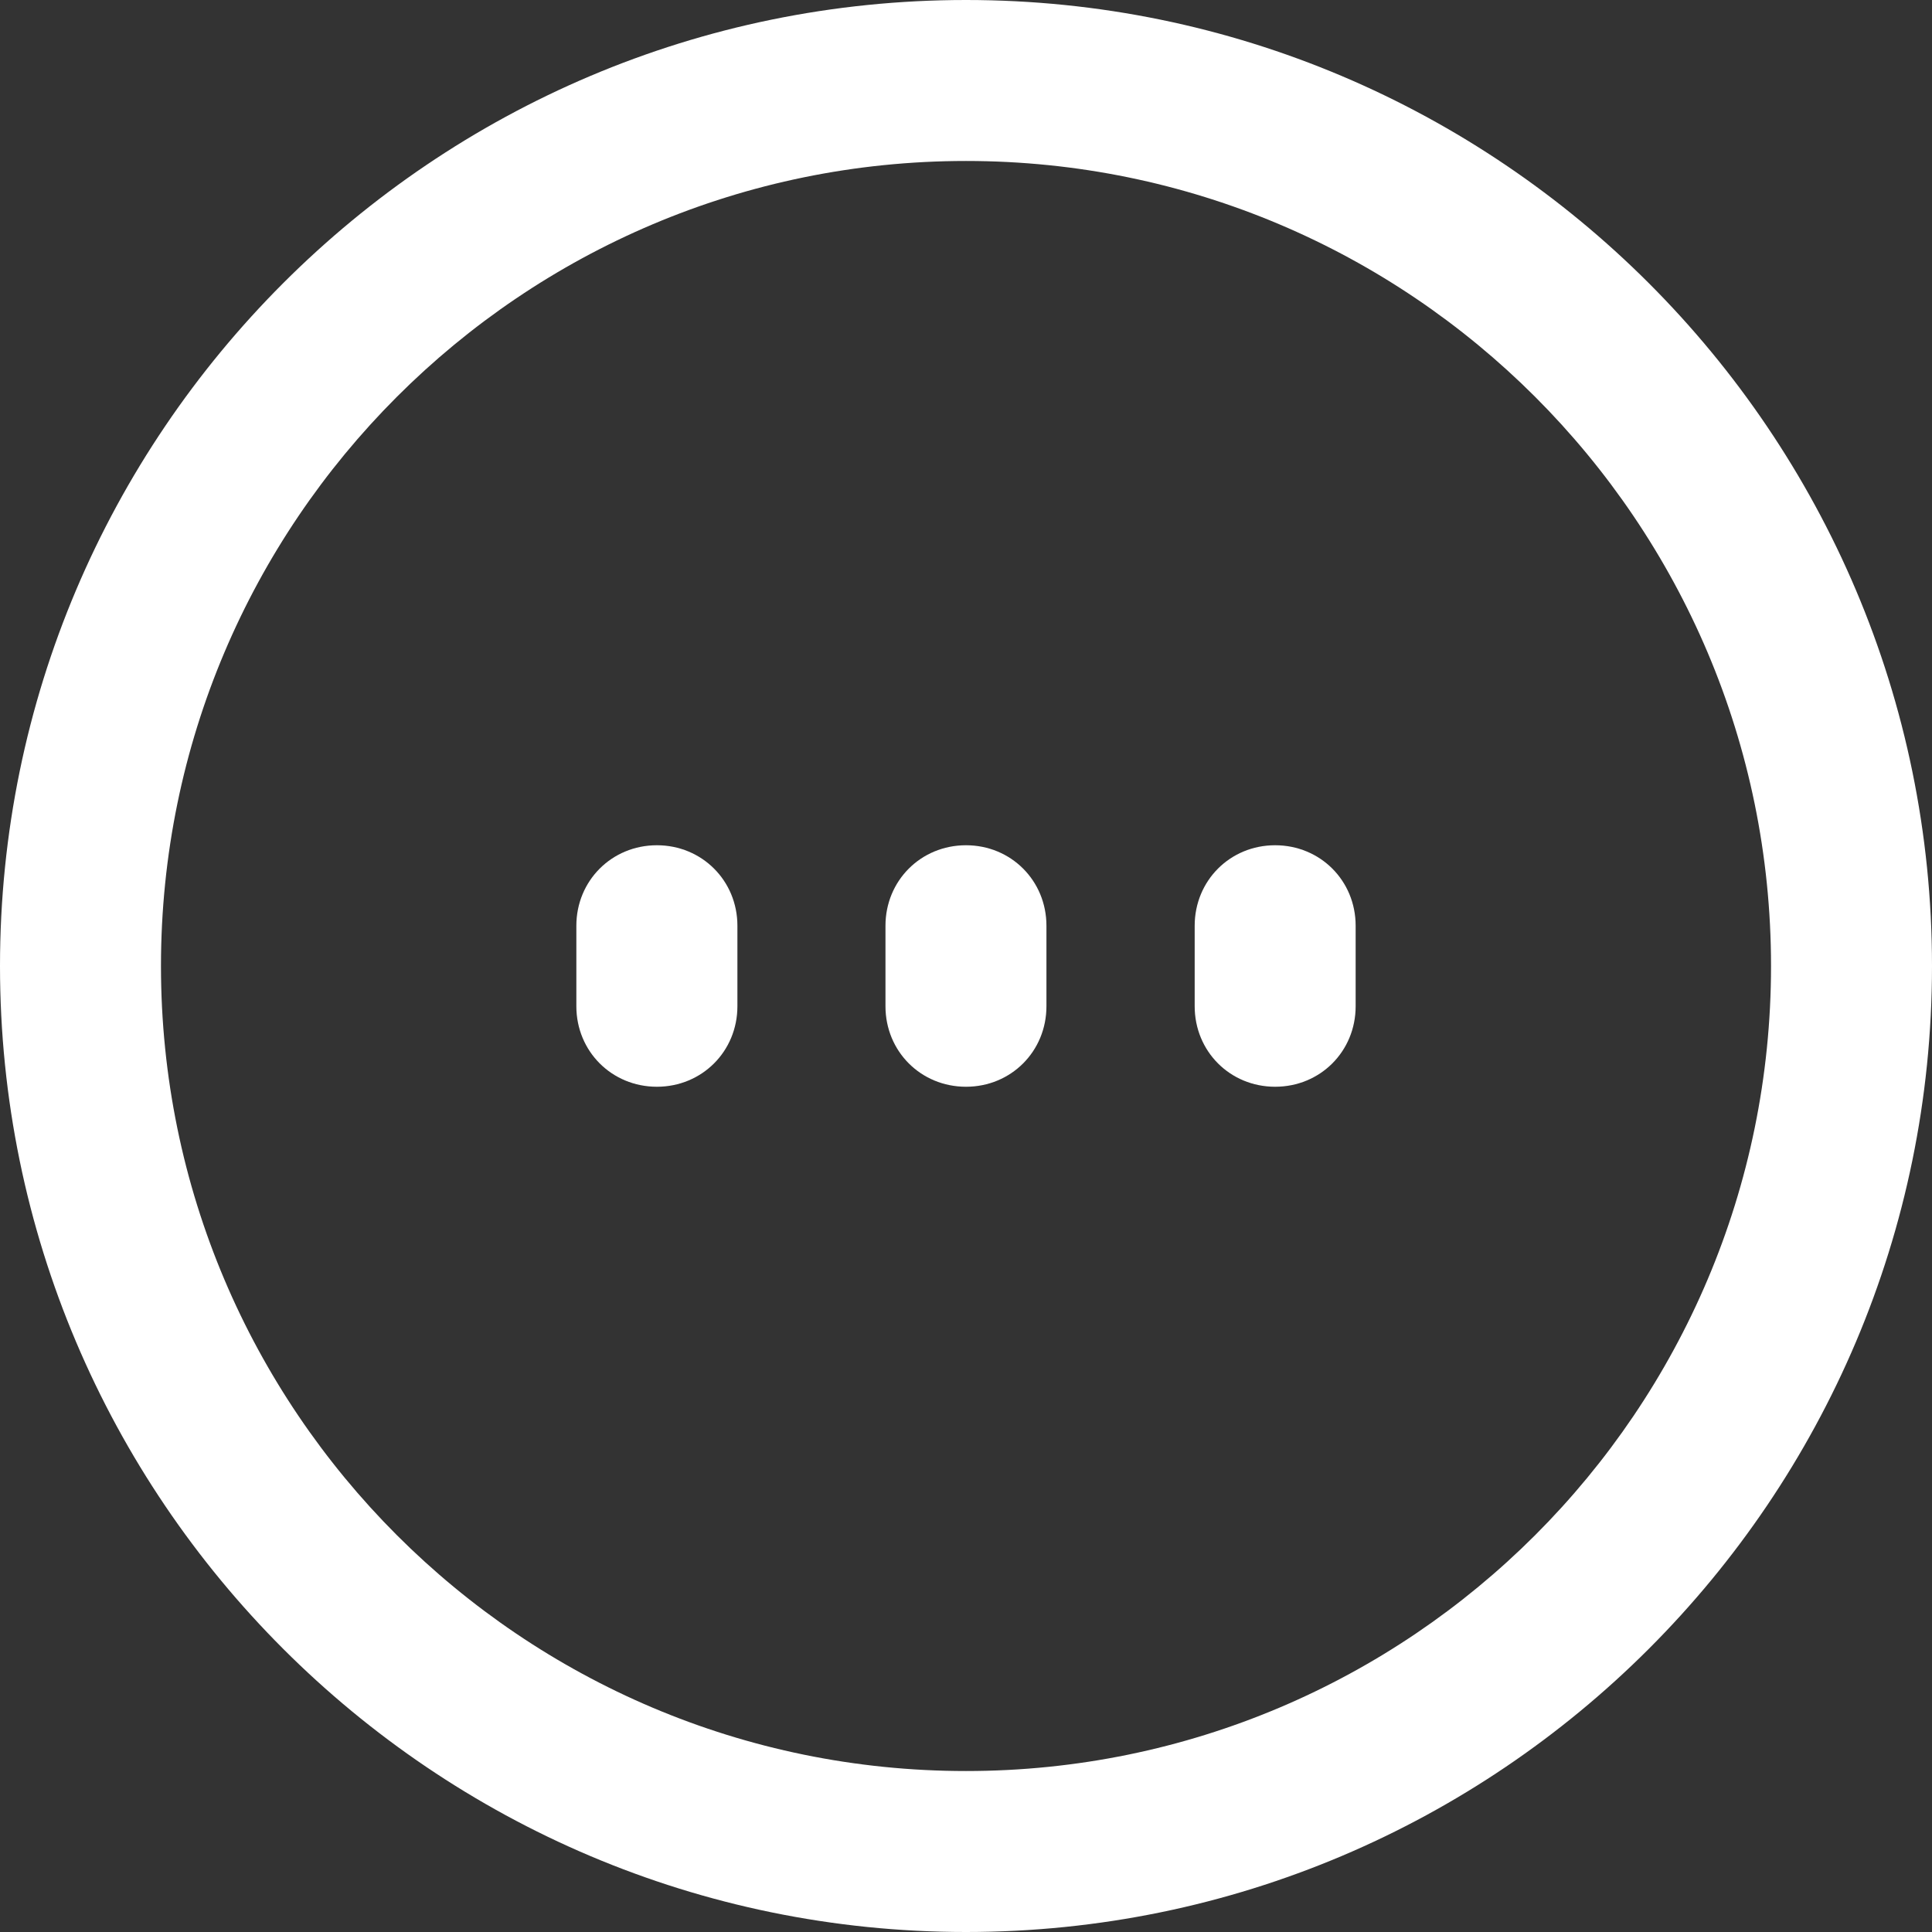
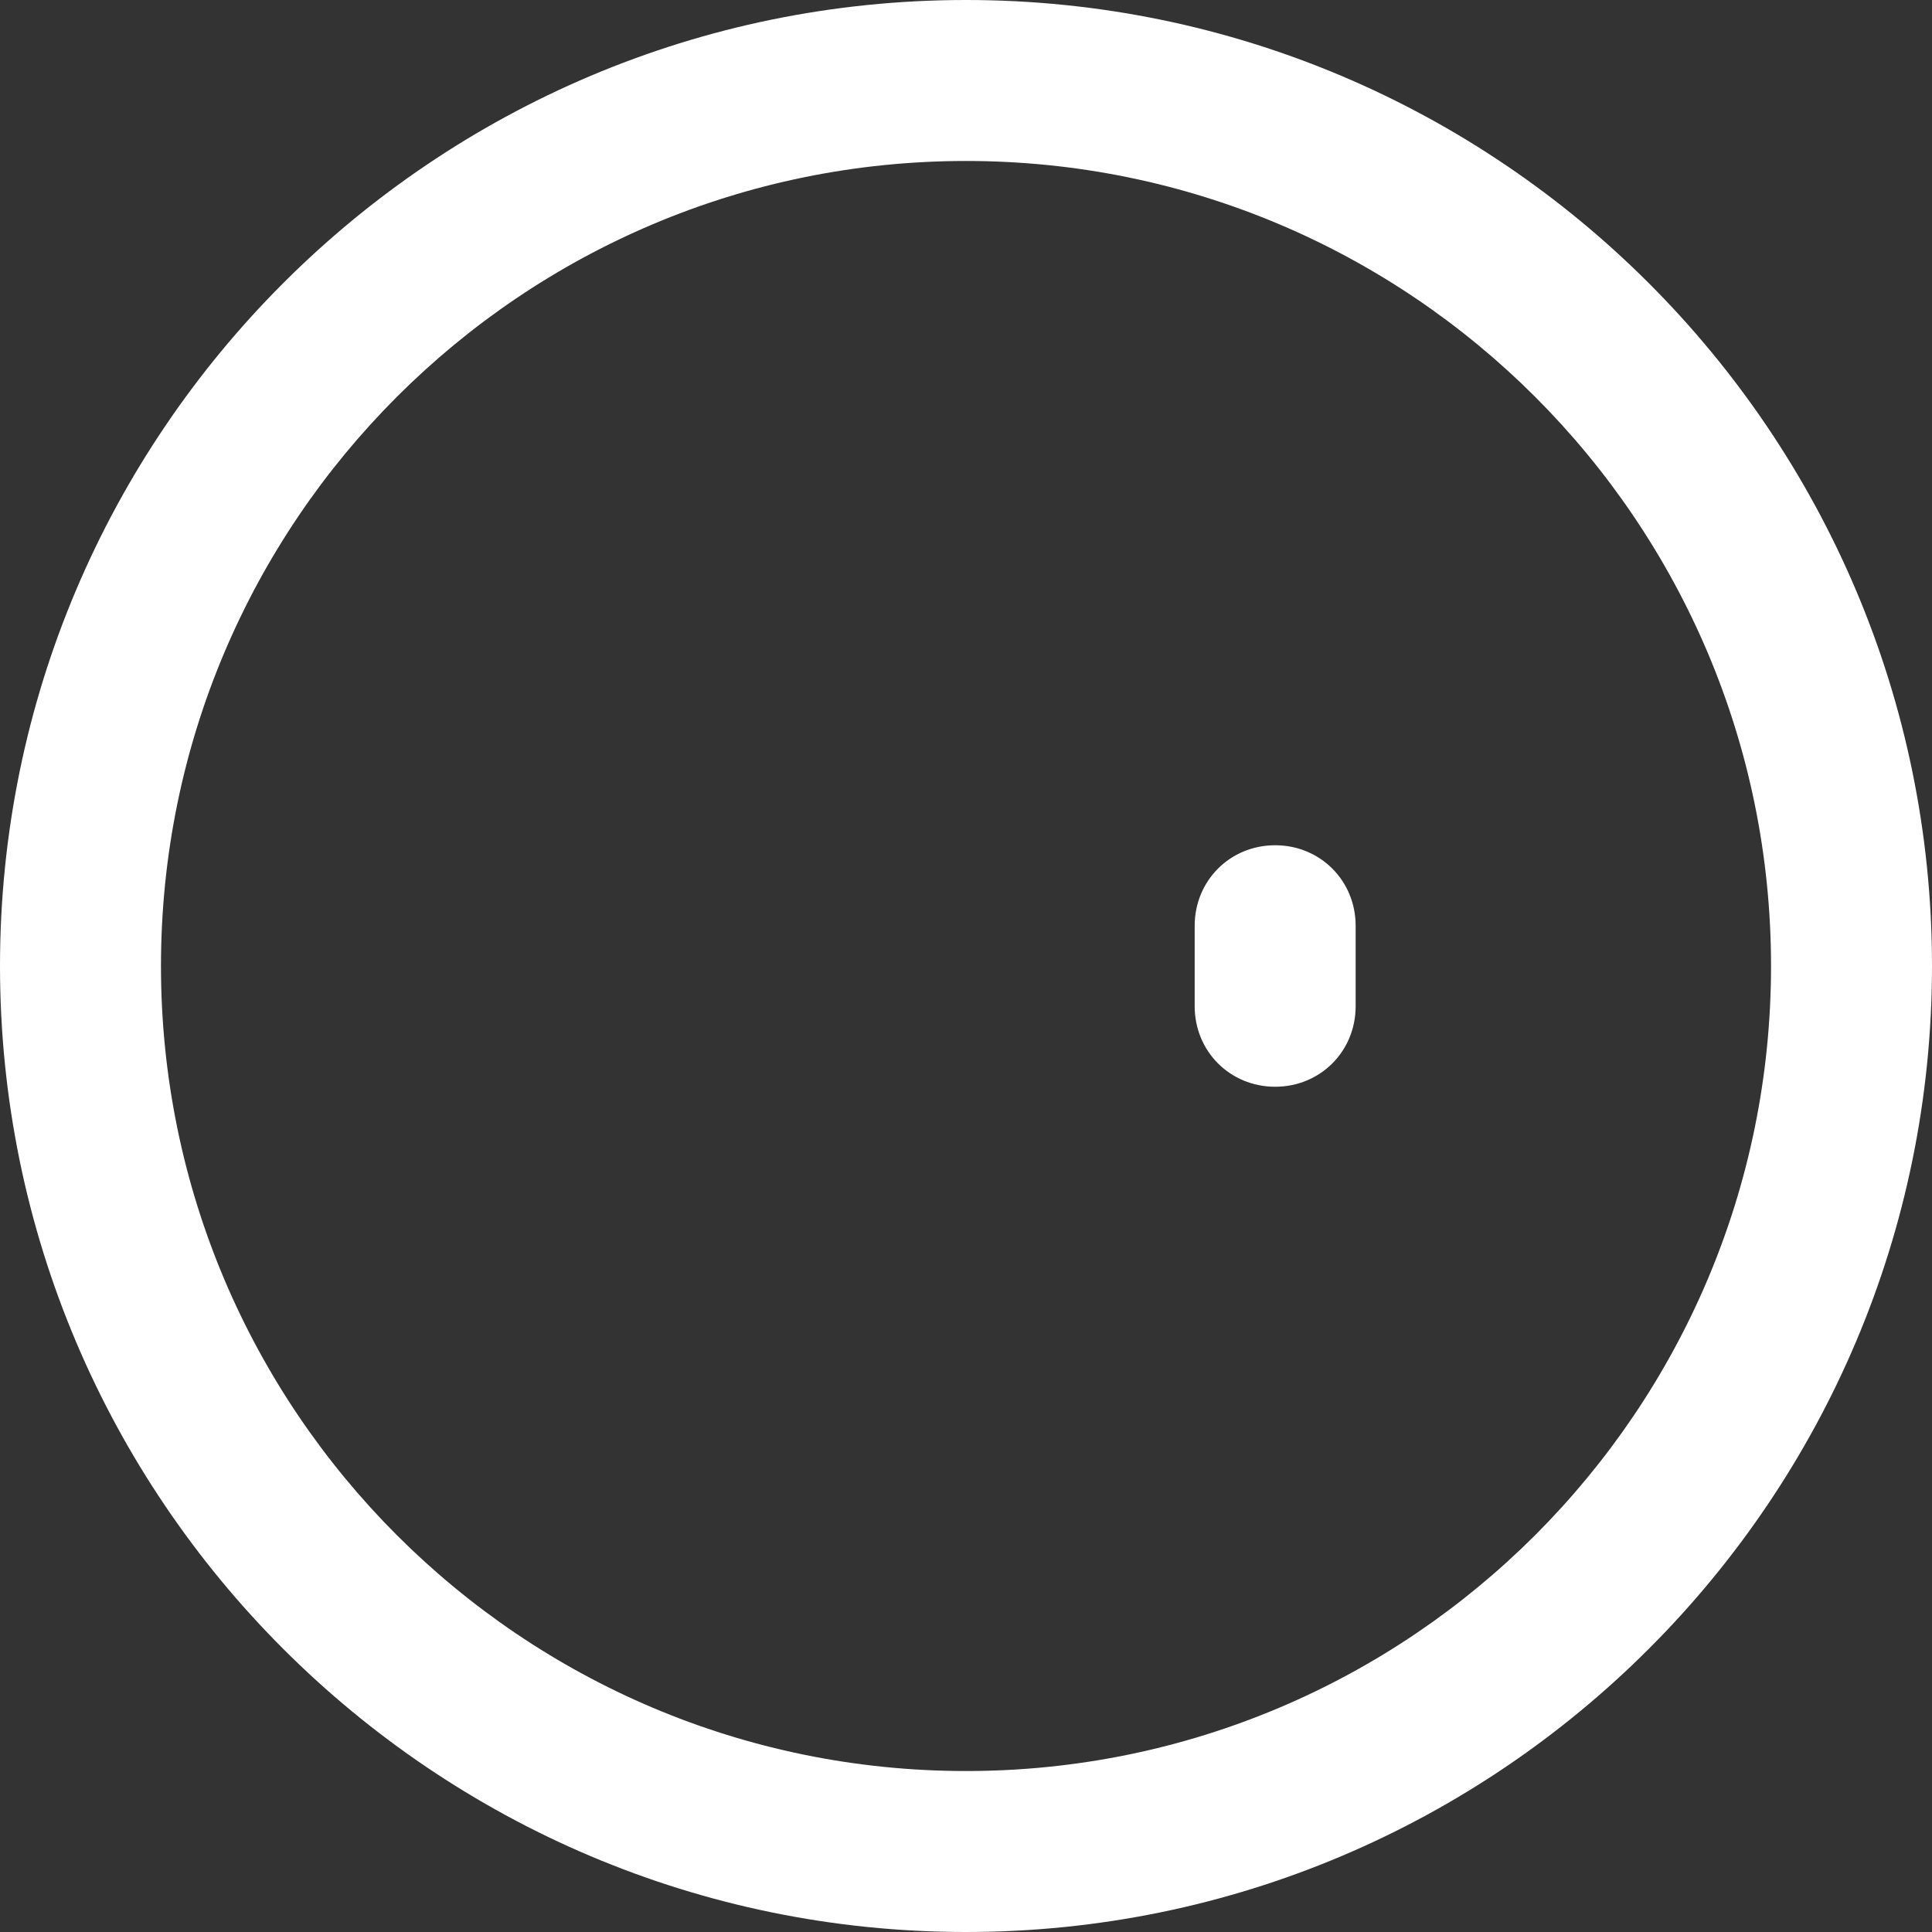
<svg xmlns="http://www.w3.org/2000/svg" width="22" height="22" viewBox="0 0 22 22" fill="none">
  <rect x="0" y="0" width="22" height="22" fill="#333333" stroke="none" />
  <g clip-path="url(#clip0_569_1281)">
-     <path fill-rule="evenodd" clip-rule="evenodd" d="M7.48 12.375C6.967 12.375 6.563 11.972 6.563 11.458V10.542C6.563 10.028 6.967 9.625 7.48 9.625C7.993 9.625 8.397 10.028 8.397 10.542V11.458C8.397 11.972 7.993 12.375 7.48 12.375Z" fill="white" />
-     <path fill-rule="evenodd" clip-rule="evenodd" d="M11 12.375C10.486 12.375 10.083 11.972 10.083 11.458V10.542C10.083 10.028 10.486 9.625 11 9.625C11.513 9.625 11.916 10.028 11.916 10.542V11.458C11.916 11.972 11.513 12.375 11 12.375Z" fill="white" />
    <path fill-rule="evenodd" clip-rule="evenodd" d="M14.52 12.375C14.007 12.375 13.604 11.972 13.604 11.458V10.542C13.604 10.028 14.007 9.625 14.52 9.625C15.034 9.625 15.437 10.028 15.437 10.542V11.458C15.437 11.972 15.034 12.375 14.52 12.375Z" fill="white" />
    <path fill-rule="evenodd" clip-rule="evenodd" d="M11 20.167C16.06 20.167 20.167 16.06 20.167 11C20.167 5.94 16.06 1.833 11 1.833C5.94 1.833 1.833 5.94 1.833 11C1.833 16.06 5.94 20.167 11 20.167ZM11 22C17.068 22 22 17.068 22 11C22 4.932 17.068 0 11 0C4.932 0 0 4.932 0 11C0 17.068 4.932 22 11 22Z" fill="white" />
  </g>
  <defs>
    <clipPath id="clip0_569_1281">
      <rect width="22" height="22" fill="white" />
    </clipPath>
  </defs>
</svg>